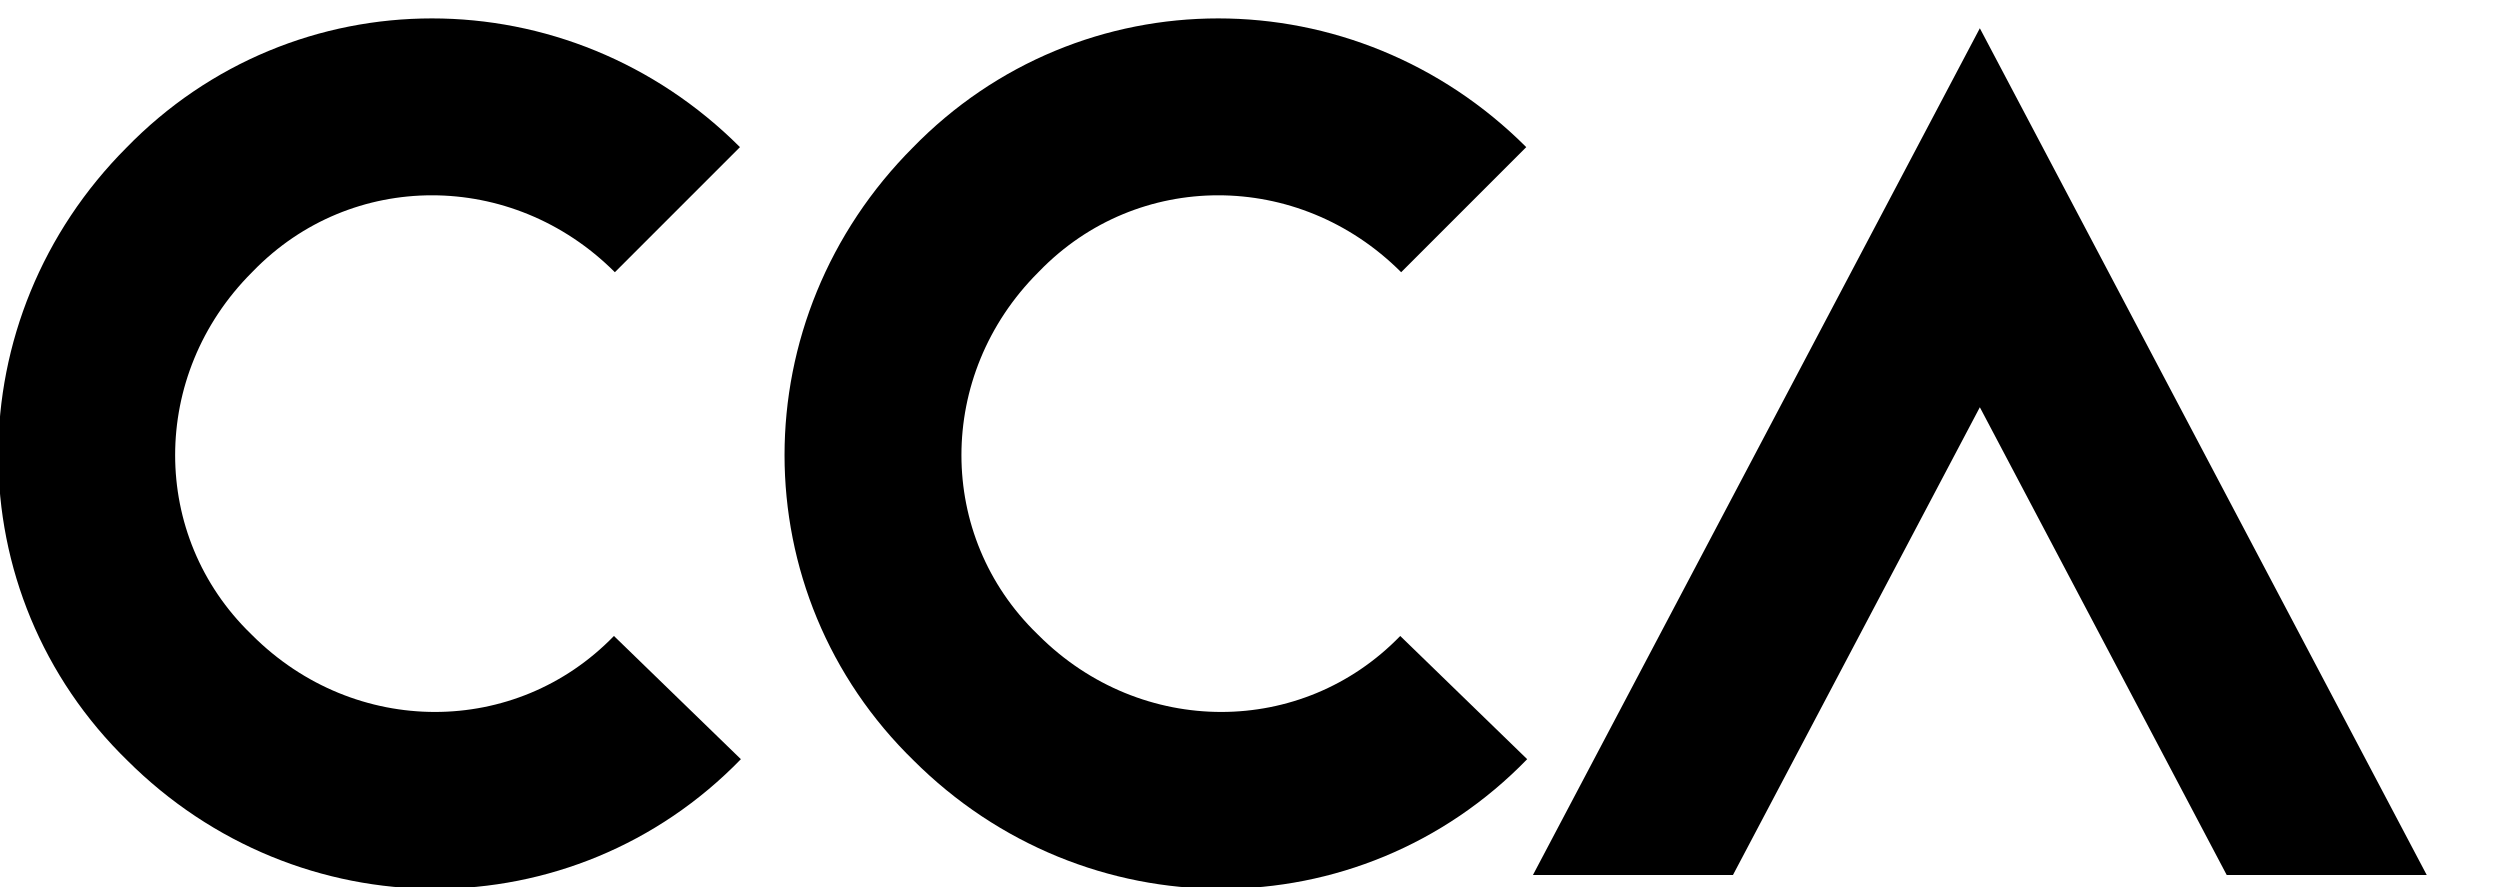
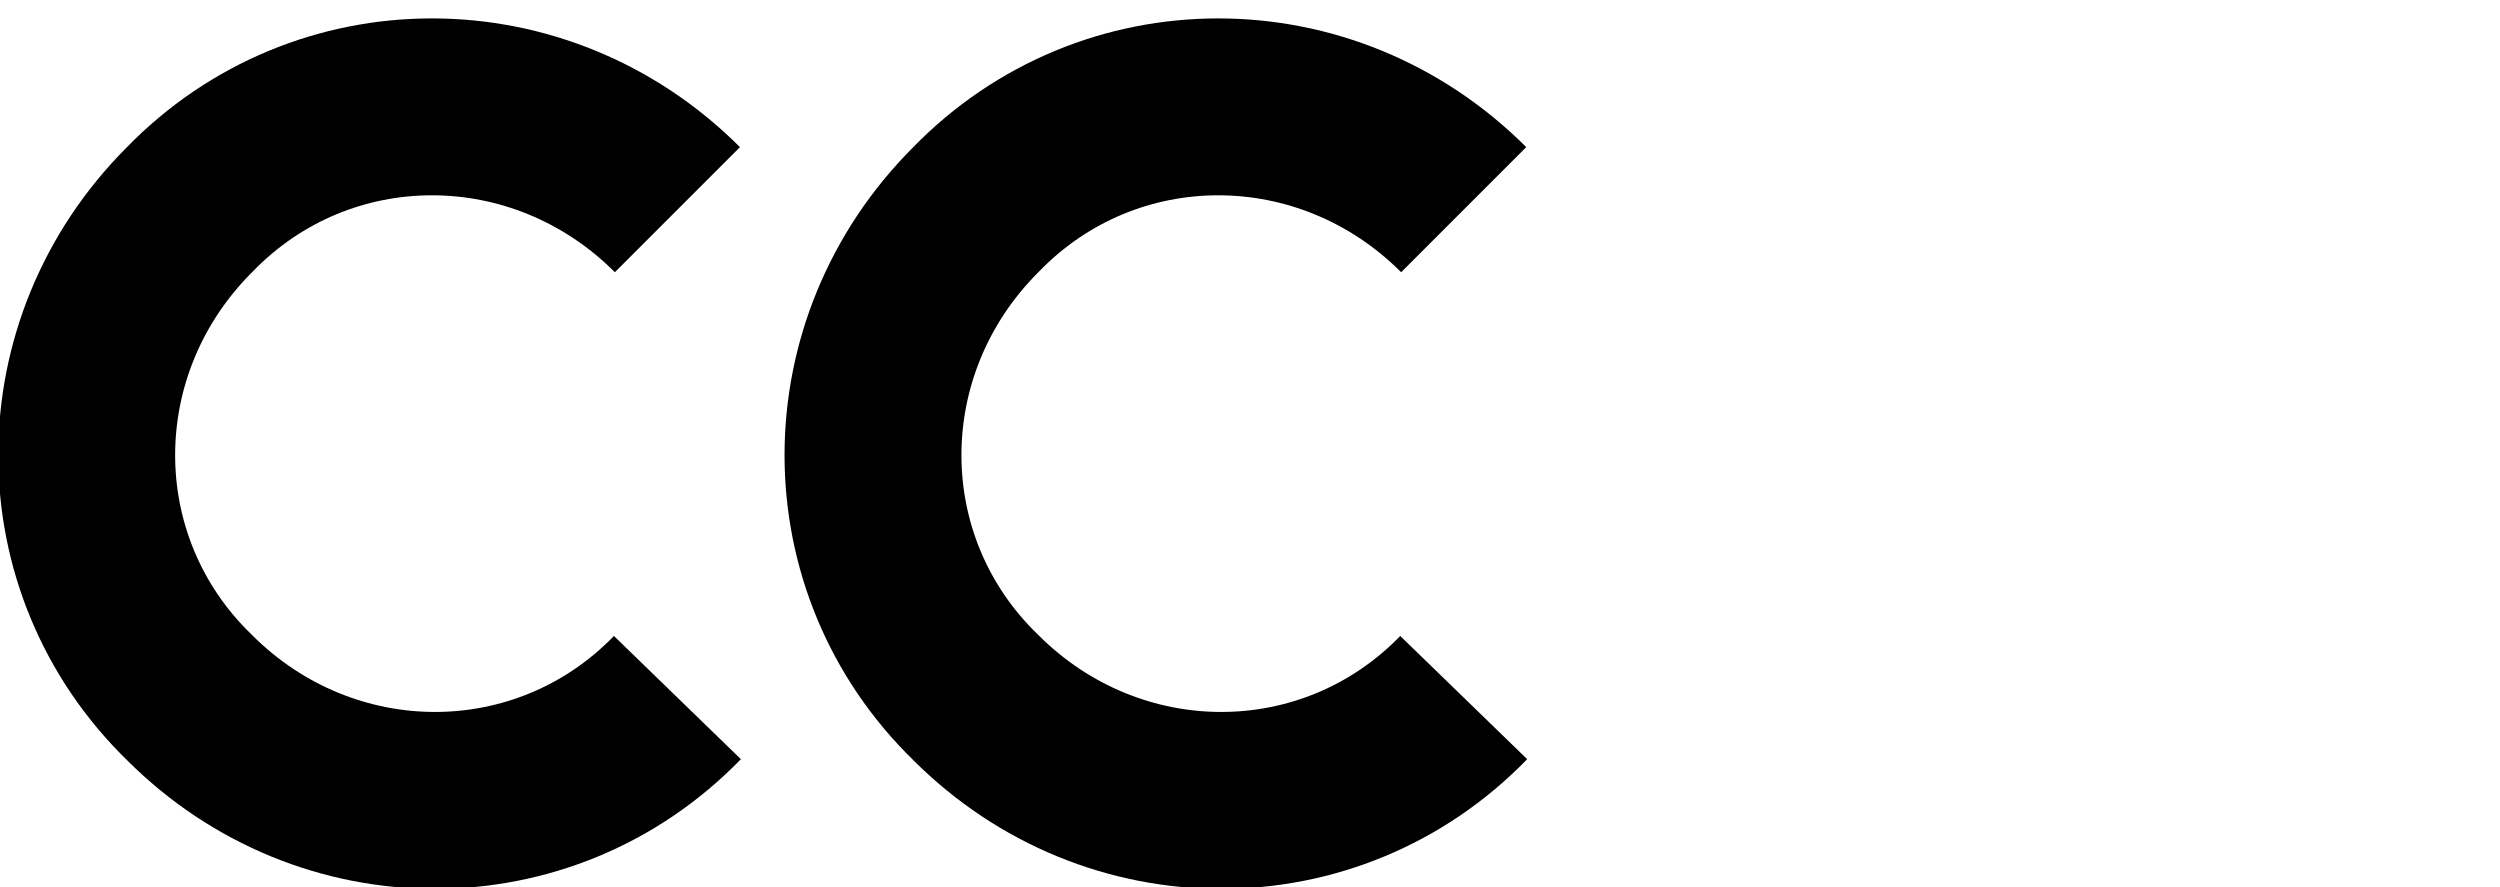
<svg xmlns="http://www.w3.org/2000/svg" xmlns:xlink="http://www.w3.org/1999/xlink" baseProfile="basic" viewBox="0 0 62 22">
  <defs>
    <path id="a" d="M0 0.4H61.8V22H0z" />
  </defs>
  <clipPath id="b">
    <use xlink:href="#a" overflow="visible" />
  </clipPath>
  <path d="M16.8 5.2c-3.4-3.4-8.8-3.4-12.1 0-3.4 3.4-3.4 8.8 0 12.1 3.4 3.4 8.8 3.4 12.1 0M36.3 5.2c-3.4-3.4-8.8-3.4-12.1 0-3.4 3.4-3.4 8.8 0 12.1 3.4 3.4 8.8 3.4 12.1 0" clip-path="url(#b)" fill="none" stroke="#000" stroke-width="4.387" />
  <defs>
    <path id="c" d="M36.1 0.6H61.7V21.7H36.1z" />
  </defs>
  <clipPath id="d">
    <use xlink:href="#c" overflow="visible" />
  </clipPath>
-   <path clip-path="url(#d)" fill="none" stroke="#000" stroke-width="4.387" d="M58.6 23.4L49.1 5.4 39.6 23.4" />
</svg>